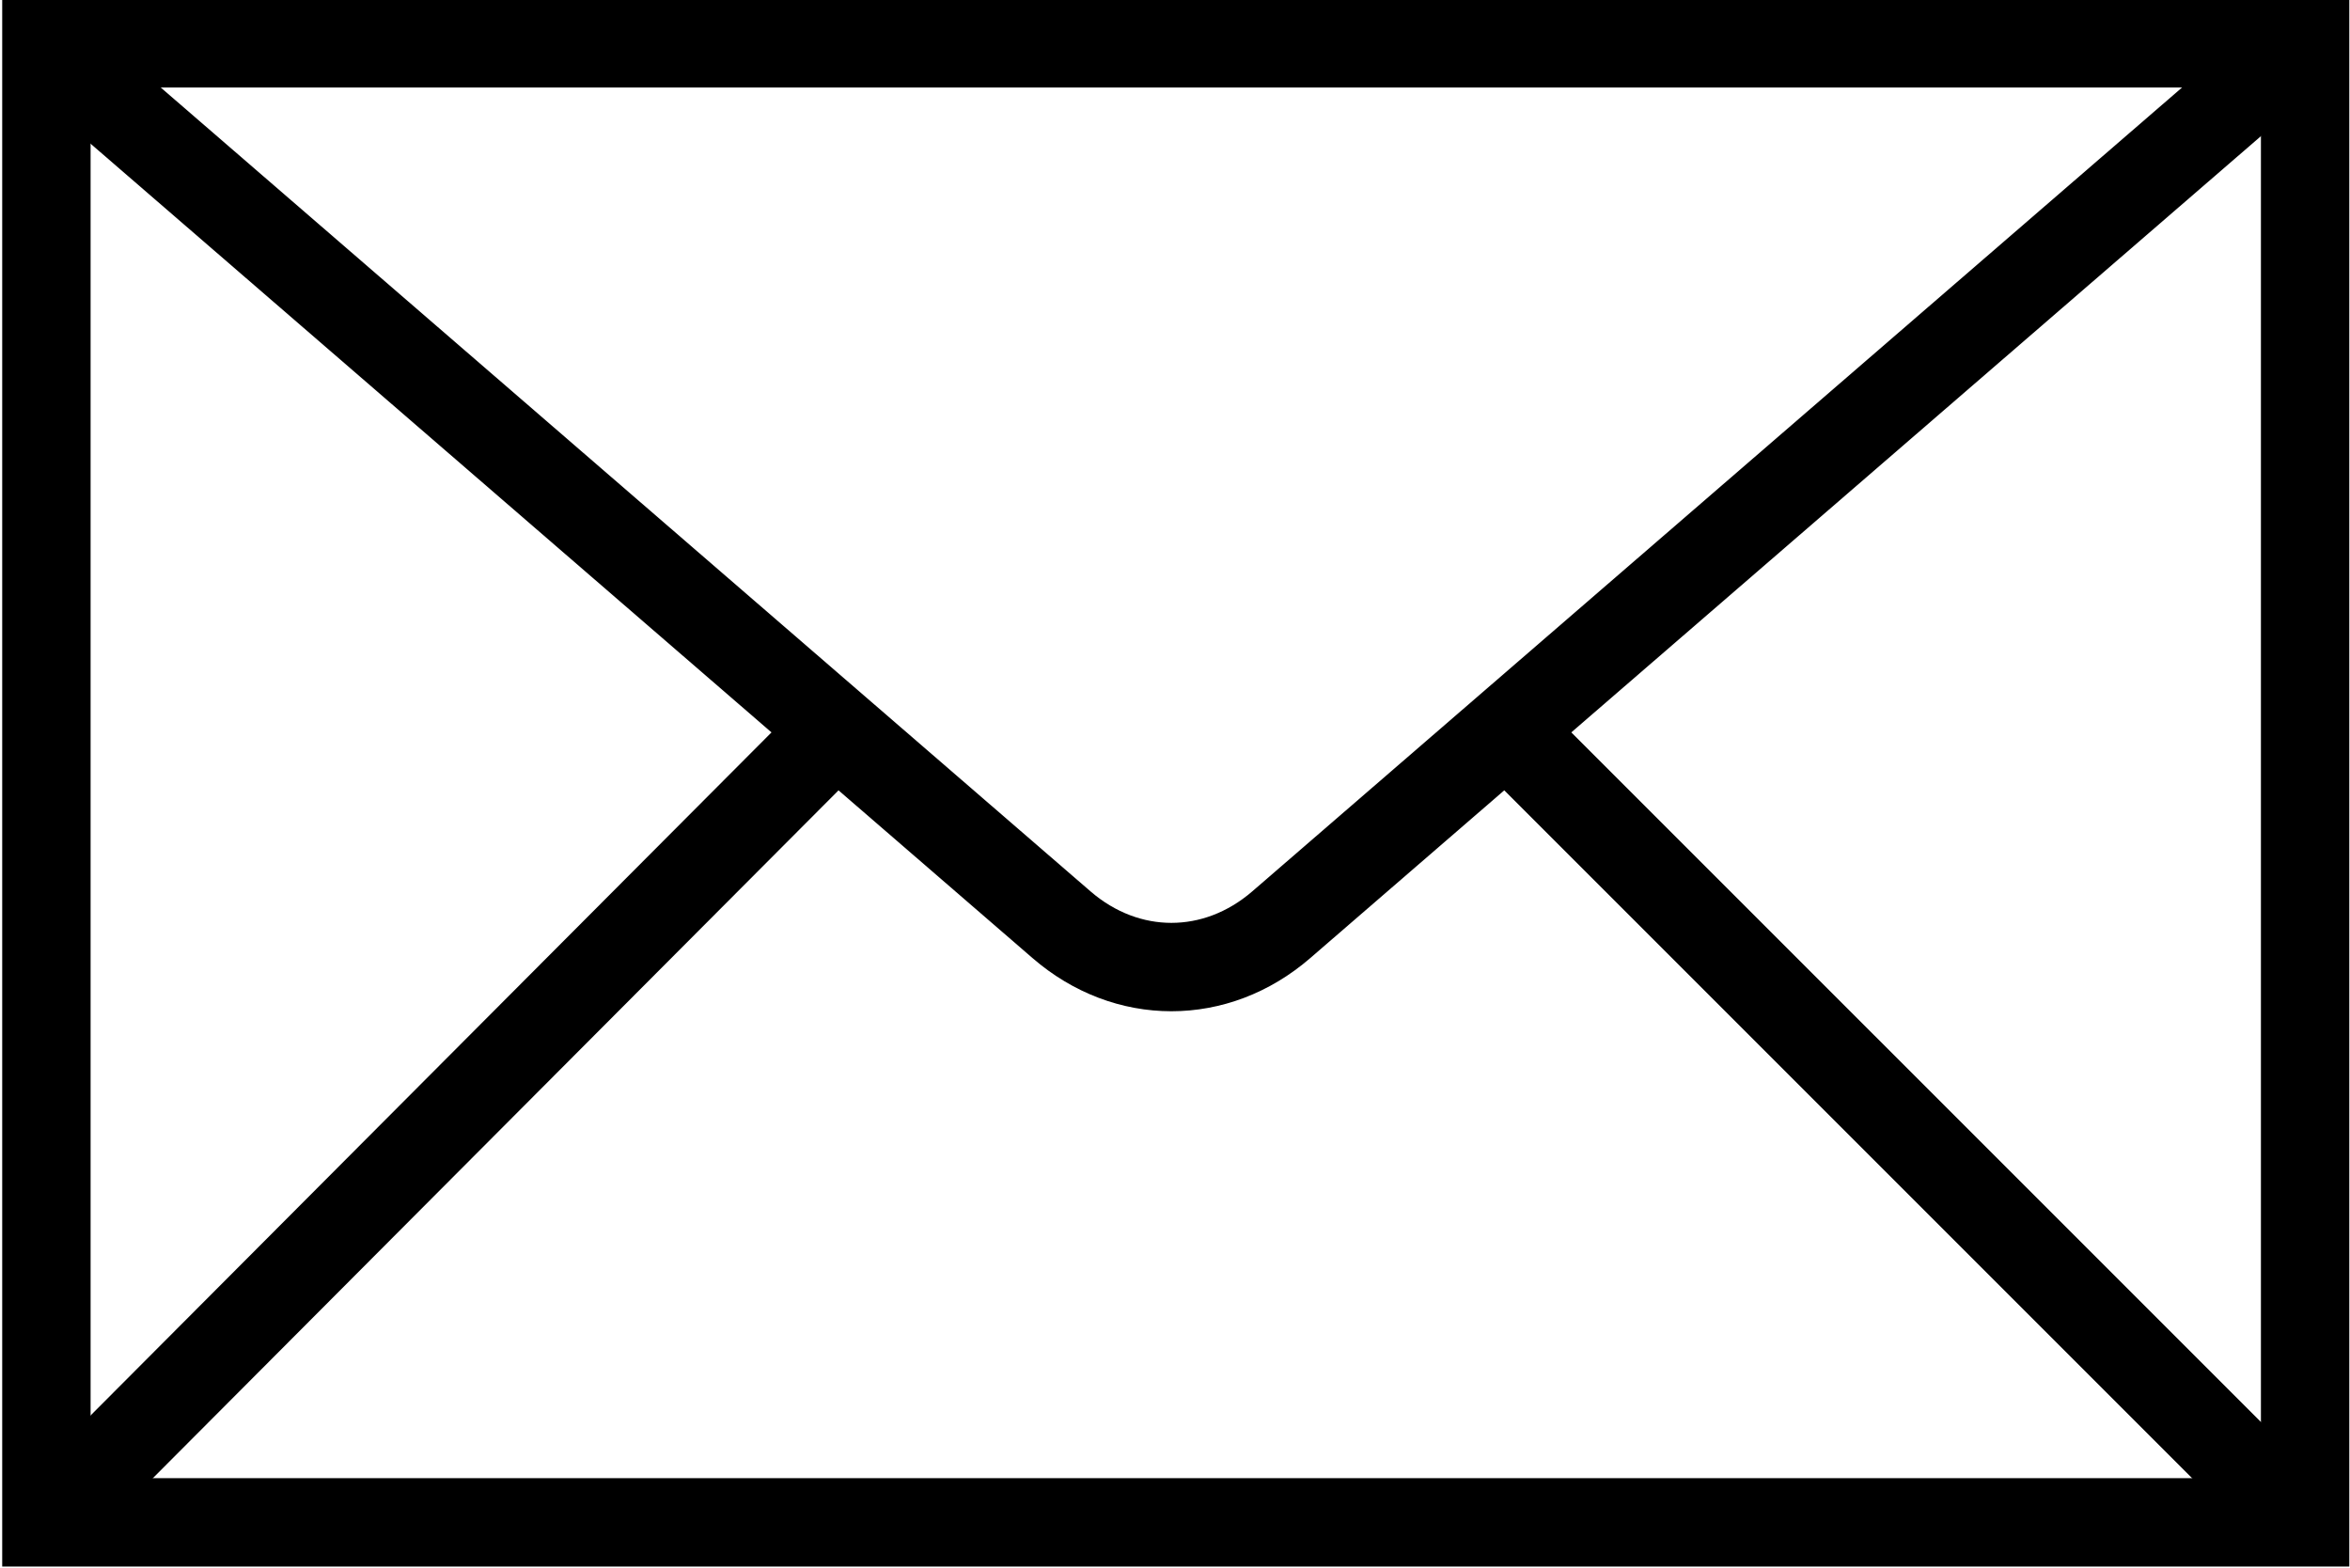
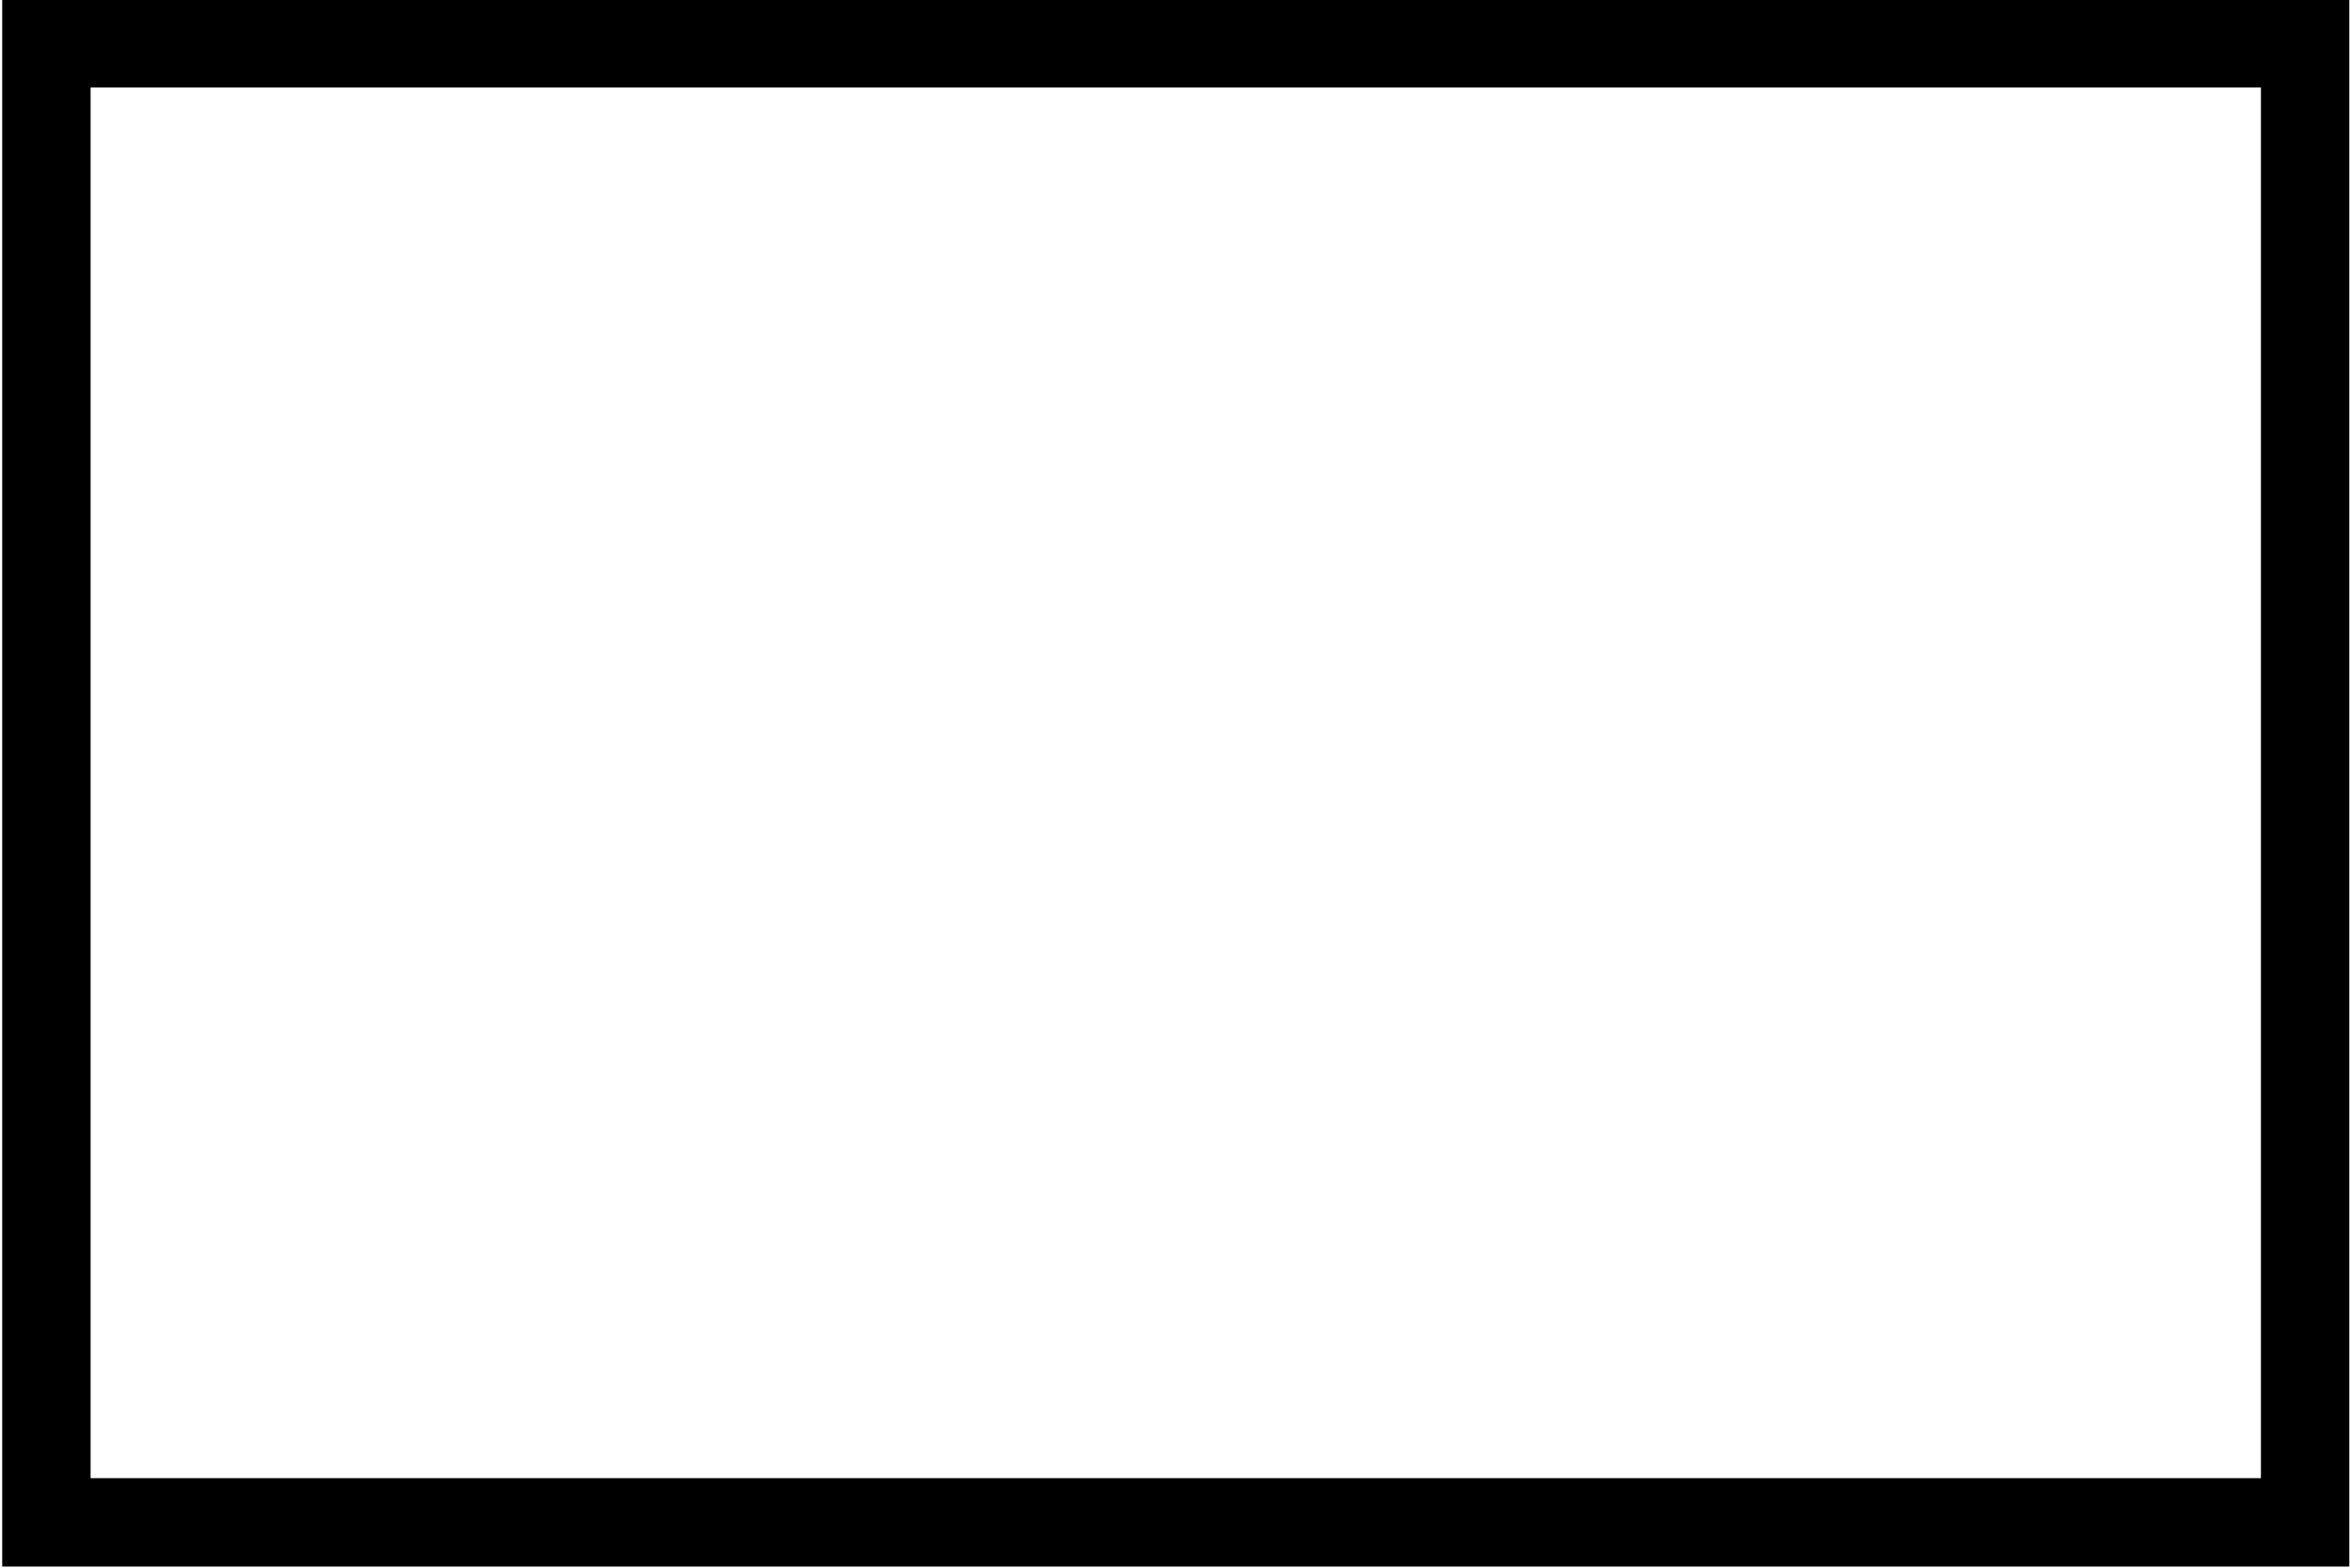
<svg xmlns="http://www.w3.org/2000/svg" id="_x2014_ŽÓť_x5F_2" version="1.1" viewBox="0 0 478.59 319.34">
  <defs>
    <style>
      .st0 {
        fill: none;
        stroke: #000;
        stroke-miterlimit: 10;
        stroke-width: 18px;
      }
    </style>
  </defs>
  <rect class="st0" x="9.45" y="8.82" width="460" height="301.2" />
-   <path class="st0" d="M8.56,8.82l207.63,179.5c13.29,11.49,31.45,11.49,44.74,0L468.56,8.82" />
-   <line class="st0" x1="463.22" y1="305.08" x2="311.89" y2="153.76" />
-   <line class="st0" x1="9.45" y1="310.02" x2="165.23" y2="153.76" />
</svg>